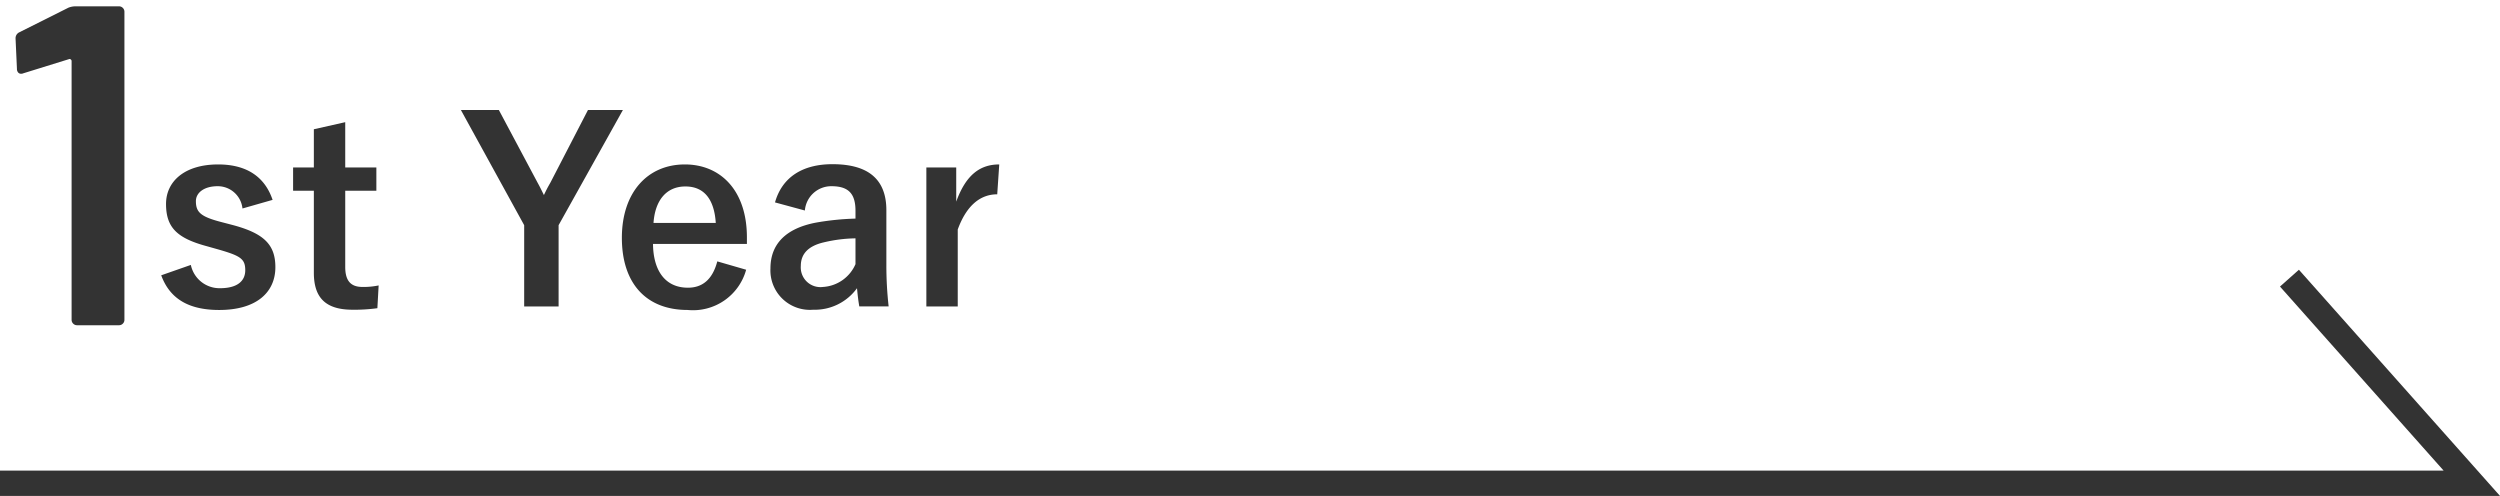
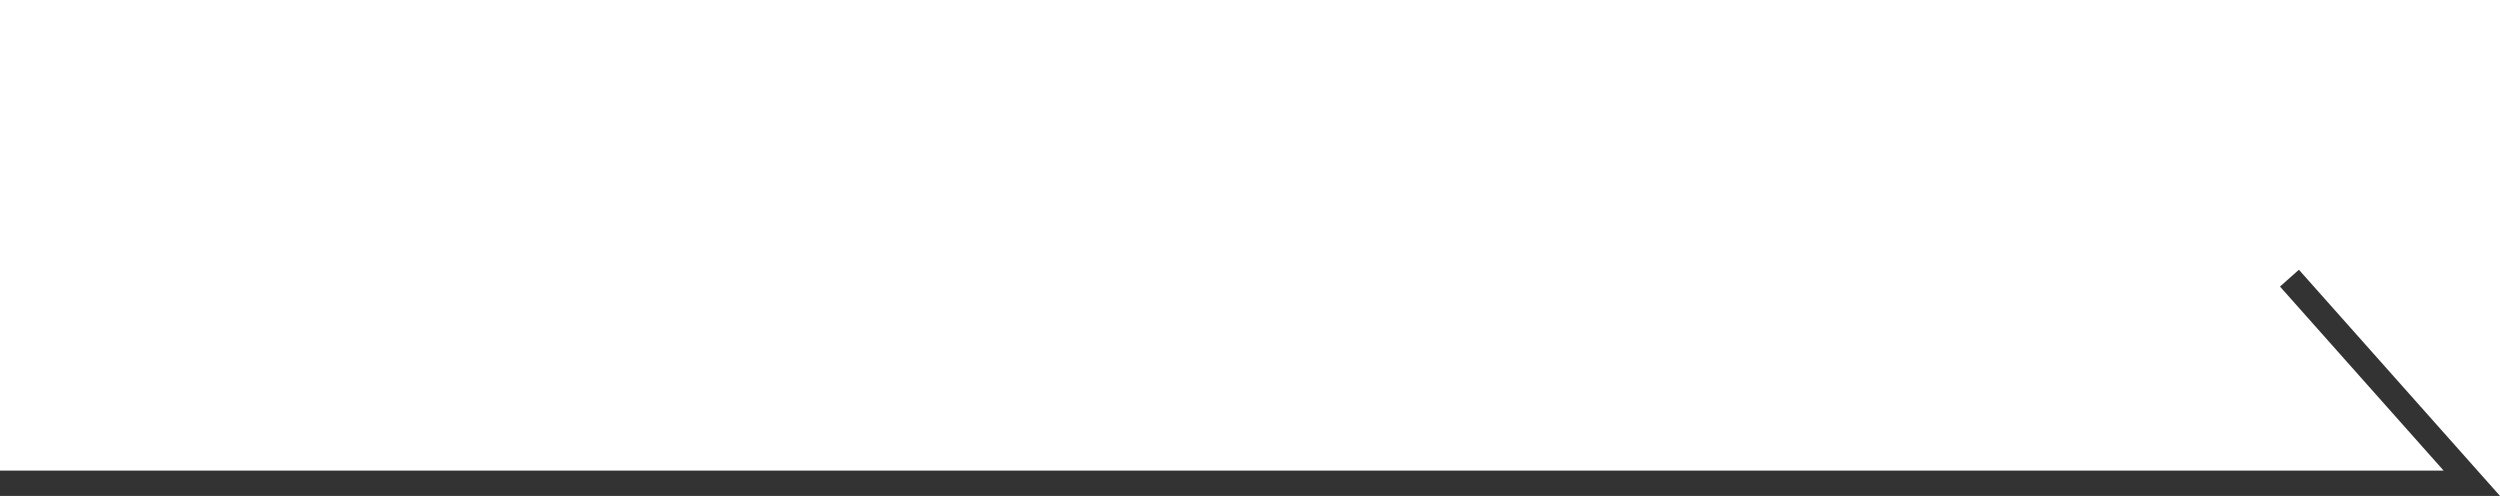
<svg xmlns="http://www.w3.org/2000/svg" width="197.548" height="39.187" viewBox="0 0 197.548 39.187">
  <g id="グループ_17420" data-name="グループ 17420" transform="translate(2746 -11386.223)">
-     <path id="パス_18077" data-name="パス 18077" d="M9.54-8.38c-.6-1.78-2-2.8-4.3-2.8-2.68,0-4.12,1.36-4.12,3.12,0,1.84.84,2.7,3.22,3.34l.92.26c1.74.5,2.12.74,2.12,1.64,0,.8-.56,1.42-2,1.42a2.316,2.316,0,0,1-2.3-1.84L.74-2.42C1.44-.5,3,.32,5.32.32,8.3.32,9.76-1.1,9.76-3.06c0-1.78-.9-2.68-3.4-3.34l-.92-.24c-1.6-.42-1.96-.78-1.96-1.64,0-.66.64-1.18,1.72-1.18A1.964,1.964,0,0,1,7.16-7.7Zm5.74-6.14-2.48.56v3.02H11.16V-9.1H12.8v6.48C12.8-.6,13.78.3,15.86.3A13.215,13.215,0,0,0,17.82.18l.1-1.8a5.762,5.762,0,0,1-1.28.12c-.92,0-1.36-.48-1.36-1.58V-9.1h2.46v-1.84H15.28Zm21.94-.96H34.46L31.48-9.72c-.22.38-.32.58-.5.96-.18-.36-.28-.58-.48-.94l-3.08-5.78h-3l5,9.1V.04h2.72V-6.38ZM47.02-4.9v-.52c0-3.72-2.1-5.76-4.9-5.76-2.96,0-4.98,2.22-4.98,5.8,0,3.6,1.92,5.7,5.2,5.7a4.352,4.352,0,0,0,4.62-3.18l-2.28-.66c-.38,1.44-1.18,2.08-2.32,2.08-1.82,0-2.74-1.38-2.76-3.46ZM39.64-6.56c.12-1.76,1-2.88,2.52-2.88,1.5,0,2.28,1.04,2.4,2.88ZM51.6-7.54a2.092,2.092,0,0,1,2.1-1.92c1.32,0,1.9.56,1.9,1.94v.62a21.077,21.077,0,0,0-3.14.32c-2.38.46-3.58,1.7-3.58,3.62A3.119,3.119,0,0,0,52.26.3a4.114,4.114,0,0,0,3.46-1.7c.06.64.1.96.18,1.44h2.32a29.122,29.122,0,0,1-.18-3.24V-7.56c0-2.44-1.42-3.64-4.26-3.64-2.38,0-3.98,1.04-4.54,3.02Zm4,4.24a2.994,2.994,0,0,1-2.56,1.8,1.555,1.555,0,0,1-1.76-1.66c0-.98.62-1.58,1.8-1.86a11.424,11.424,0,0,1,2.52-.32Zm11.36-7.88c-1.48,0-2.62.78-3.4,2.94v-2.7H61.2V.04h2.48V-6.04c.7-1.92,1.8-2.78,3.12-2.78Z" transform="translate(-2734 11410.397)" fill="#333" />
-     <path id="パス_18076" data-name="パス 18076" d="M-.594-25.092a1.542,1.542,0,0,1,.54-.108H3.4a.417.417,0,0,1,.306.126.417.417,0,0,1,.126.306V-.432a.417.417,0,0,1-.126.306A.417.417,0,0,1,3.4,0H.09A.417.417,0,0,1-.216-.126.417.417,0,0,1-.342-.432V-20.88a.156.156,0,0,0-.072-.126.129.129,0,0,0-.144-.018l-3.6,1.116a.4.4,0,0,1-.18.036.29.29,0,0,1-.234-.108.435.435,0,0,1-.09-.288l-.108-2.376a.516.516,0,0,1,.288-.5Z" transform="translate(-2740 11411.923)" fill="#333" stroke="rgba(0,0,0,0)" stroke-width="1" />
    <path id="パス_18072" data-name="パス 18072" d="M-1275,9313.012h195.32l-14.41-16.207" transform="translate(-1471 2111.397)" fill="none" stroke="#333" stroke-width="2" />
  </g>
</svg>